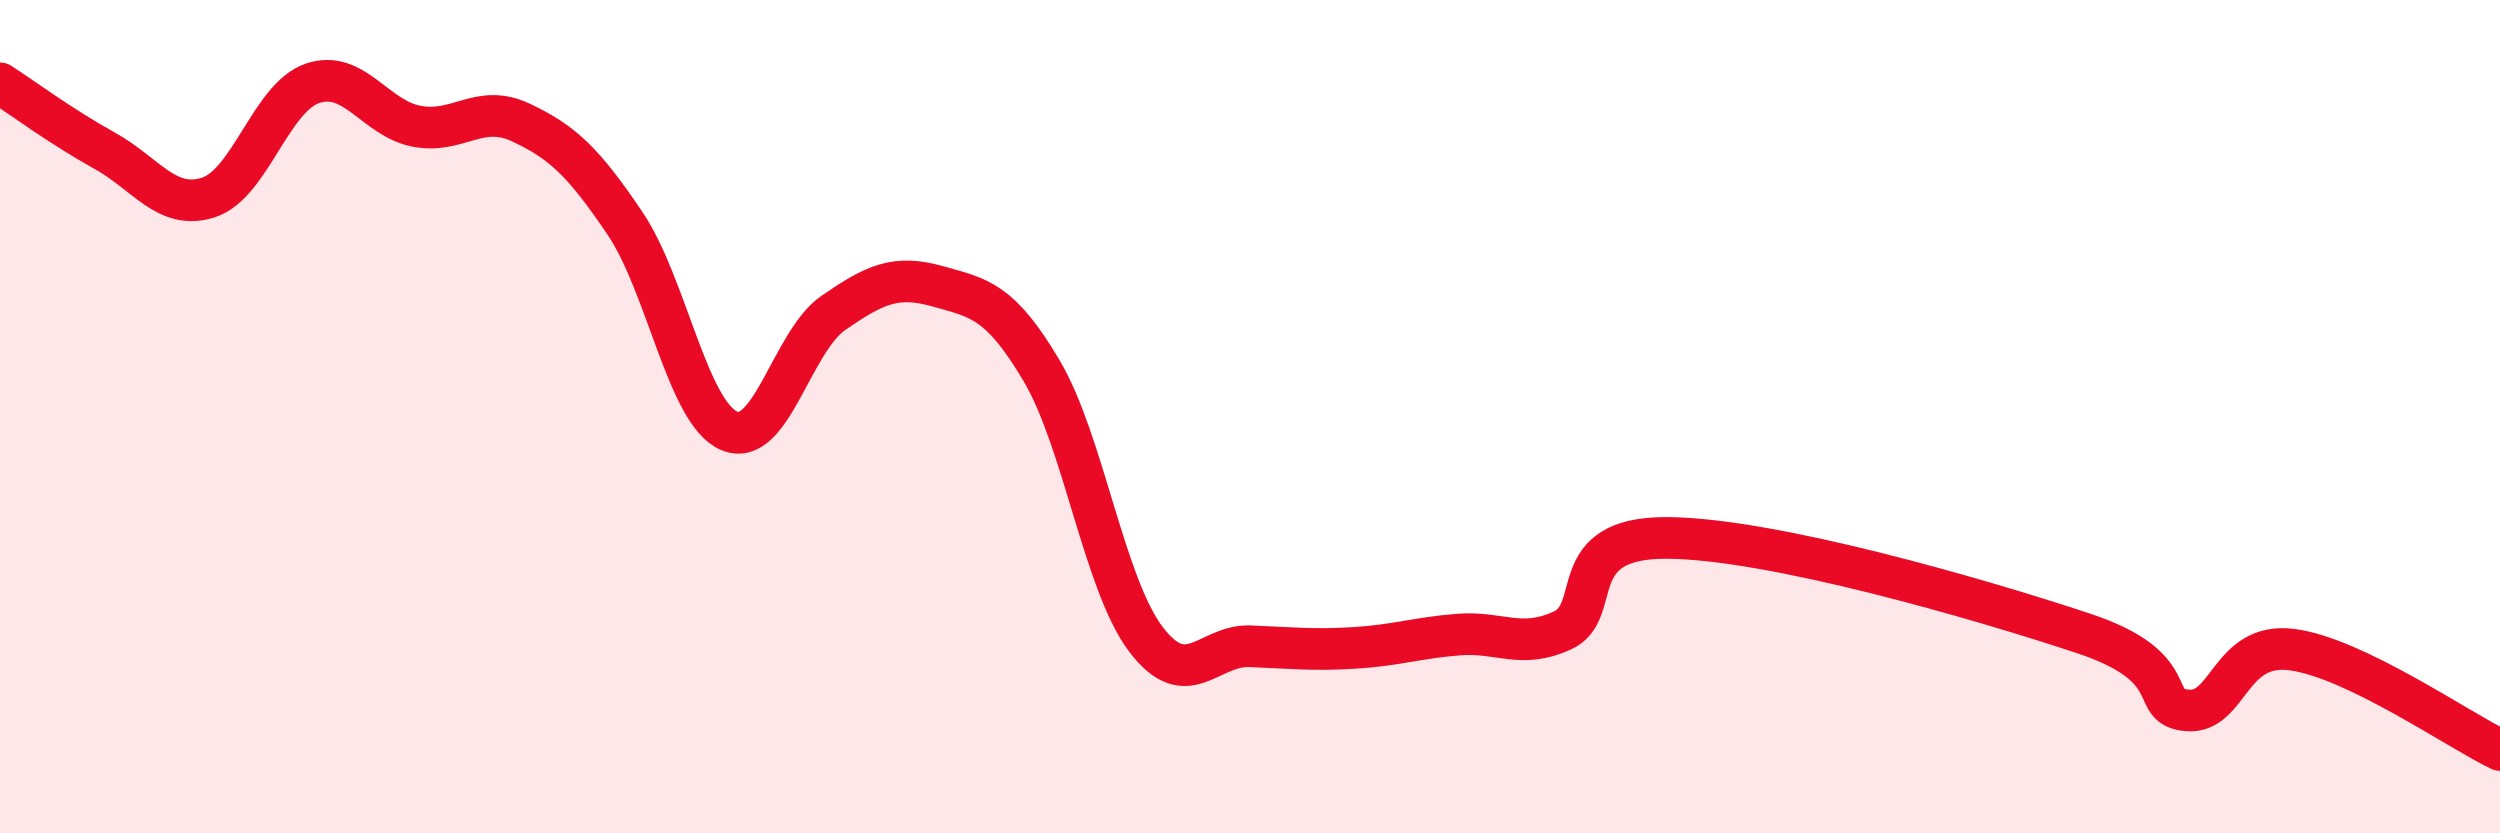
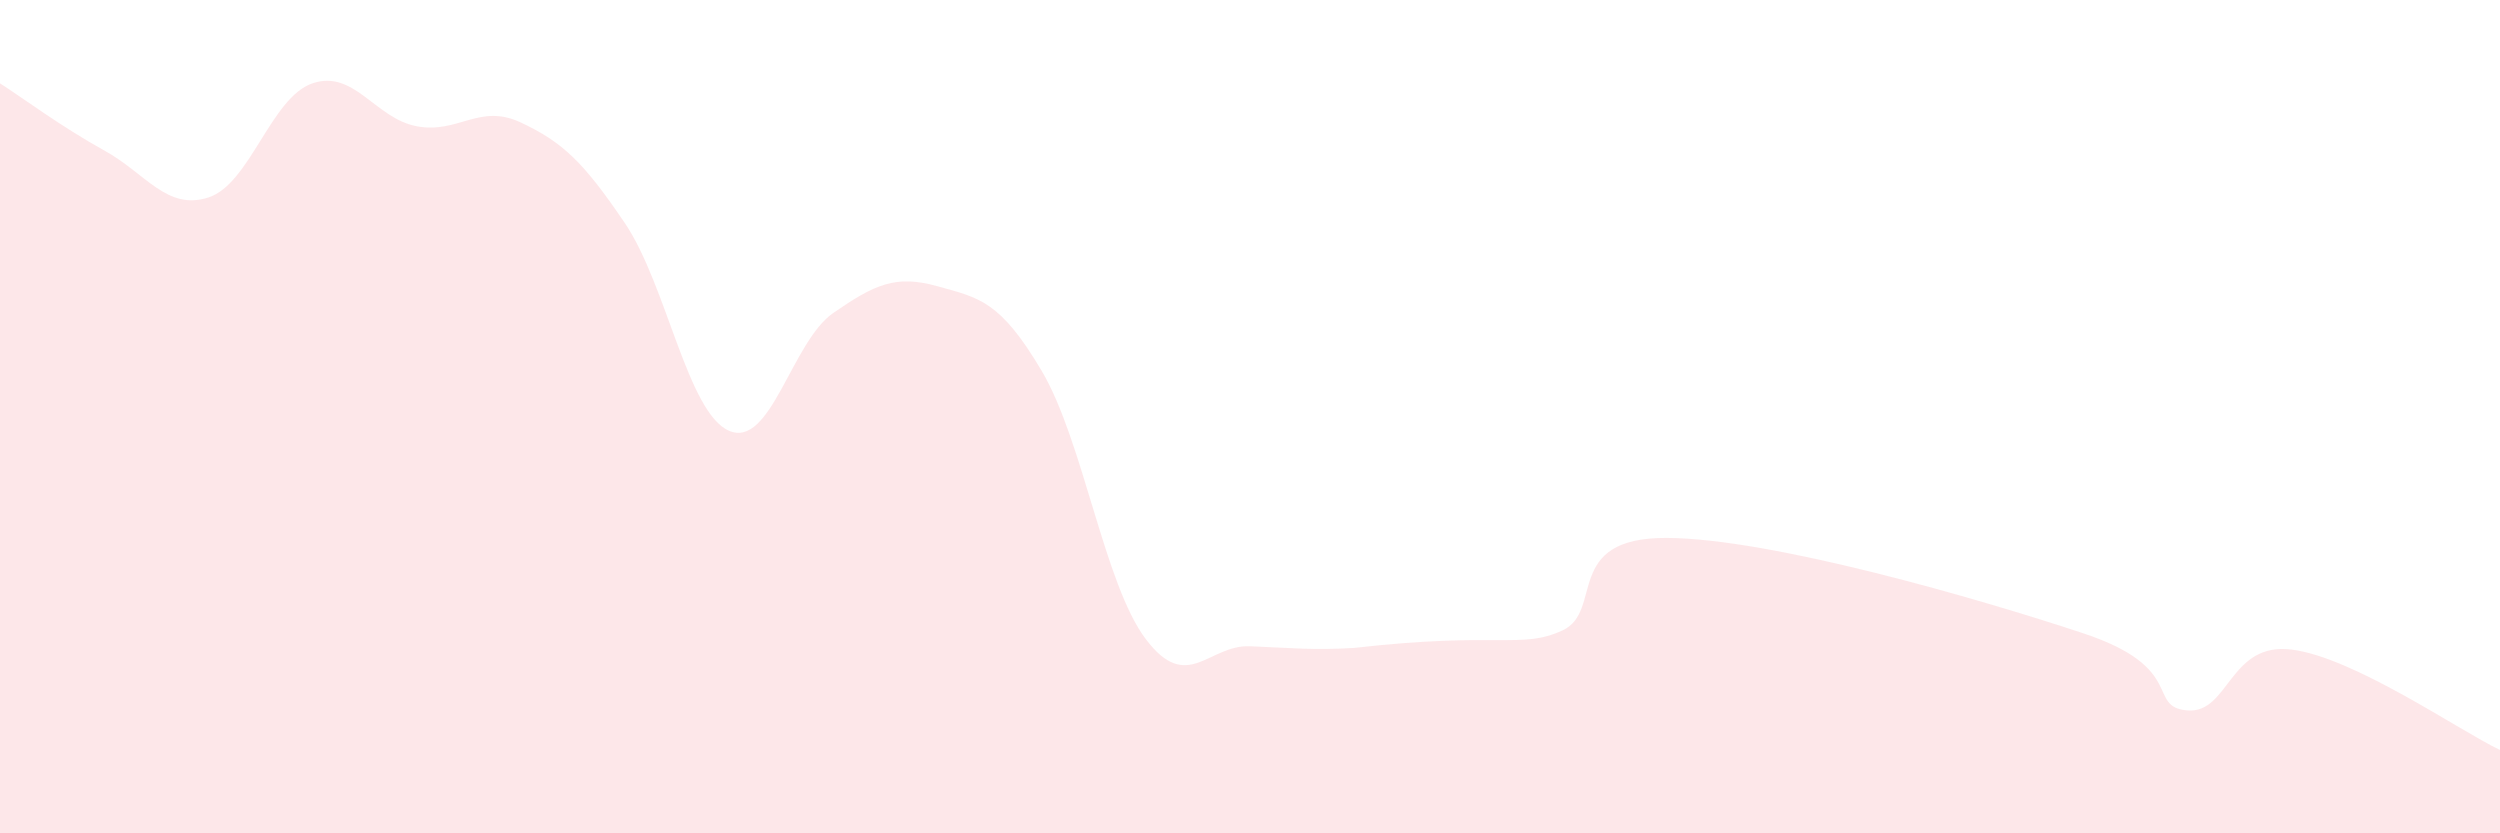
<svg xmlns="http://www.w3.org/2000/svg" width="60" height="20" viewBox="0 0 60 20">
-   <path d="M 0,2 C 0.5,2.32 1.5,3.06 2.5,3.61 C 3.5,4.16 4,5.06 5,4.74 C 6,4.42 6.5,2.34 7.5,2 C 8.5,1.66 9,2.84 10,3.03 C 11,3.22 11.5,2.47 12.5,2.94 C 13.5,3.41 14,3.88 15,5.36 C 16,6.84 16.5,9.91 17.5,10.34 C 18.5,10.77 19,8.2 20,7.51 C 21,6.82 21.5,6.59 22.5,6.87 C 23.5,7.15 24,7.21 25,8.9 C 26,10.59 26.5,14.02 27.5,15.34 C 28.5,16.66 29,15.47 30,15.51 C 31,15.55 31.5,15.61 32.5,15.55 C 33.5,15.49 34,15.31 35,15.23 C 36,15.15 36.5,15.59 37.5,15.13 C 38.5,14.67 37.5,12.9 40,12.91 C 42.5,12.92 47.5,14.37 50,15.2 C 52.5,16.03 51.5,16.97 52.5,17.05 C 53.5,17.13 53.5,15.4 55,15.59 C 56.5,15.78 59,17.52 60,18L60 20L0 20Z" fill="#EB0A25" opacity="0.1" stroke-linecap="round" stroke-linejoin="round" />
-   <path d="M 0,2 C 0.5,2.32 1.5,3.06 2.5,3.61 C 3.5,4.16 4,5.06 5,4.74 C 6,4.42 6.5,2.34 7.5,2 C 8.5,1.66 9,2.84 10,3.03 C 11,3.22 11.5,2.47 12.5,2.94 C 13.5,3.41 14,3.88 15,5.36 C 16,6.84 16.5,9.91 17.5,10.34 C 18.5,10.77 19,8.2 20,7.51 C 21,6.82 21.5,6.59 22.5,6.87 C 23.5,7.15 24,7.21 25,8.9 C 26,10.59 26.5,14.02 27.5,15.34 C 28.5,16.66 29,15.47 30,15.51 C 31,15.55 31.5,15.61 32.5,15.55 C 33.5,15.49 34,15.31 35,15.23 C 36,15.15 36.5,15.59 37.5,15.13 C 38.5,14.67 37.5,12.9 40,12.91 C 42.5,12.92 47.5,14.37 50,15.2 C 52.5,16.03 51.5,16.97 52.5,17.05 C 53.5,17.13 53.5,15.4 55,15.59 C 56.5,15.78 59,17.52 60,18" stroke="#EB0A25" stroke-width="1" fill="none" stroke-linecap="round" stroke-linejoin="round" />
+   <path d="M 0,2 C 0.5,2.32 1.5,3.06 2.5,3.61 C 3.5,4.16 4,5.06 5,4.74 C 6,4.42 6.5,2.34 7.5,2 C 8.5,1.66 9,2.84 10,3.03 C 11,3.22 11.5,2.47 12.5,2.94 C 13.5,3.41 14,3.88 15,5.36 C 16,6.84 16.5,9.91 17.5,10.34 C 18.5,10.77 19,8.2 20,7.51 C 21,6.82 21.5,6.59 22.5,6.87 C 23.5,7.15 24,7.21 25,8.9 C 26,10.59 26.5,14.02 27.5,15.34 C 28.5,16.66 29,15.47 30,15.51 C 31,15.55 31.5,15.61 32.5,15.55 C 36,15.15 36.5,15.59 37.5,15.13 C 38.5,14.67 37.5,12.9 40,12.91 C 42.5,12.92 47.5,14.37 50,15.2 C 52.5,16.03 51.5,16.97 52.5,17.05 C 53.5,17.13 53.5,15.4 55,15.59 C 56.5,15.78 59,17.52 60,18L60 20L0 20Z" fill="#EB0A25" opacity="0.1" stroke-linecap="round" stroke-linejoin="round" />
</svg>